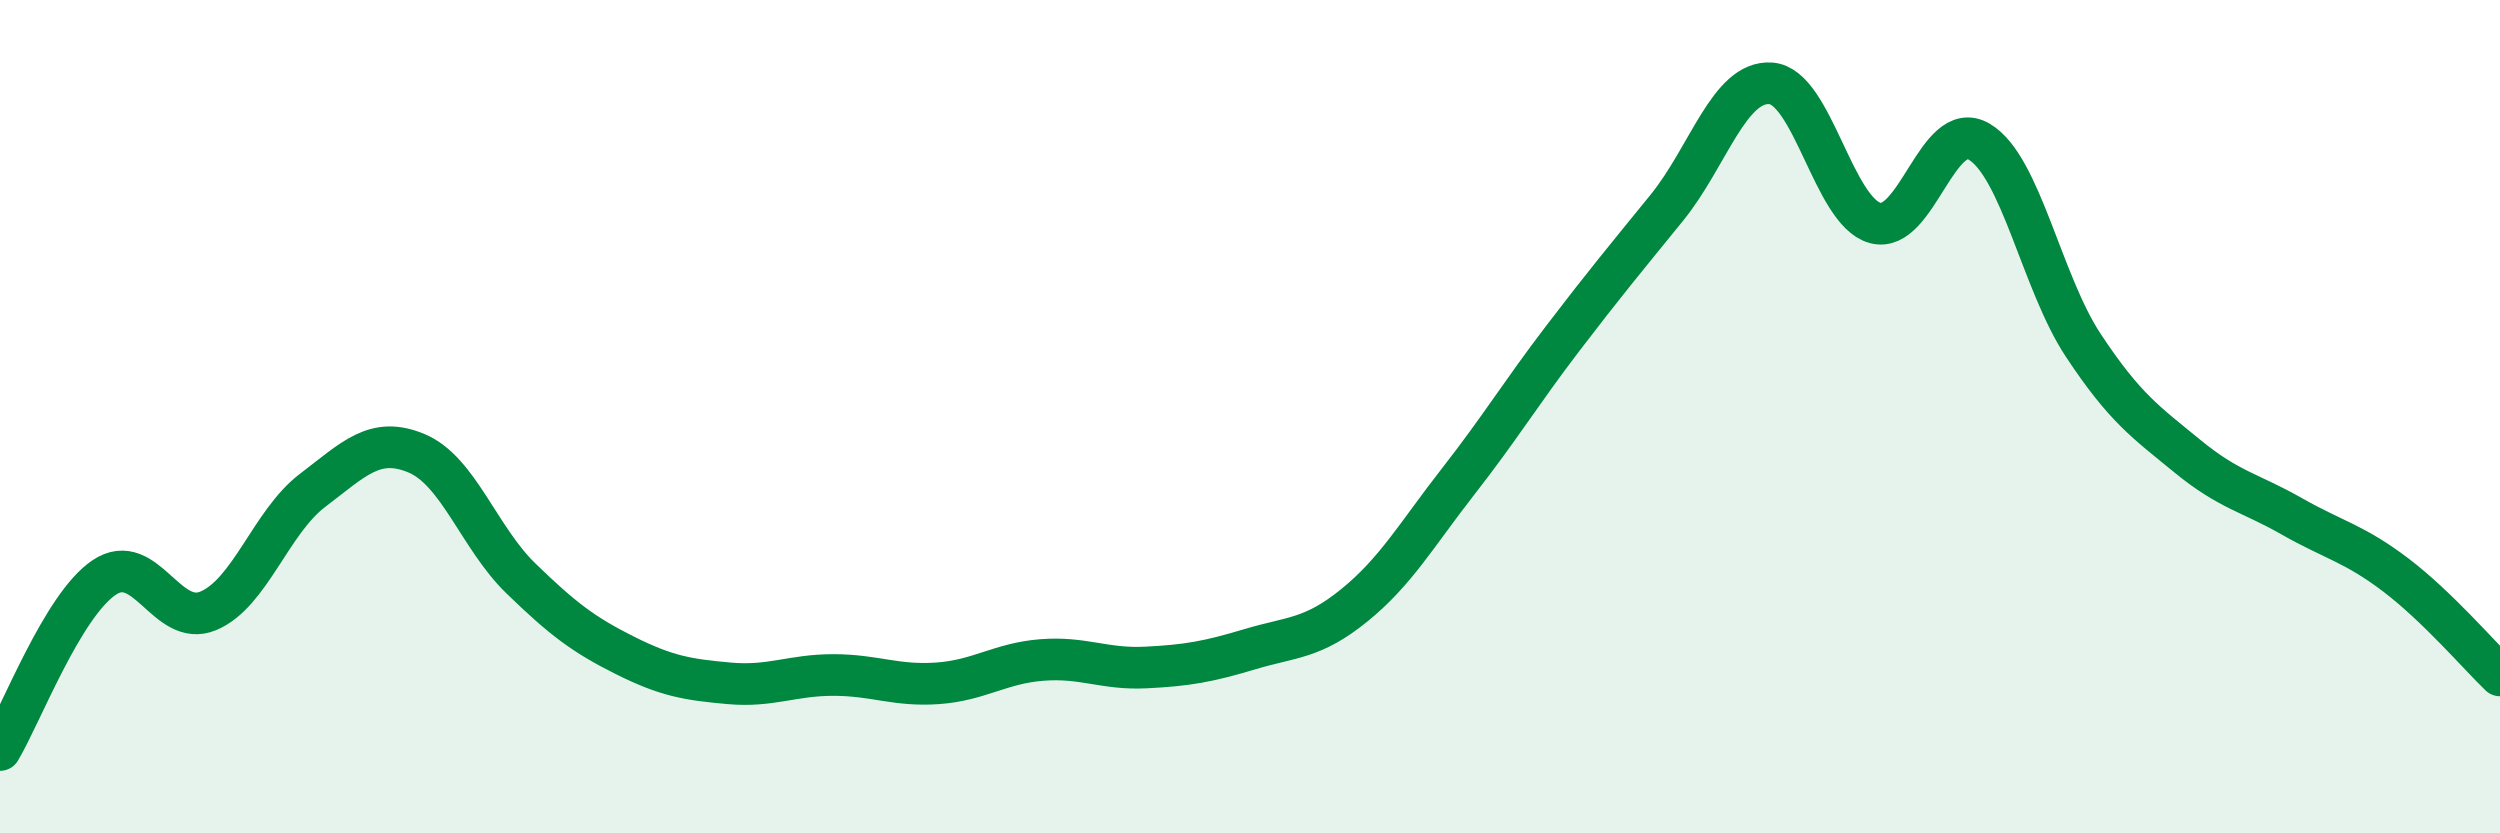
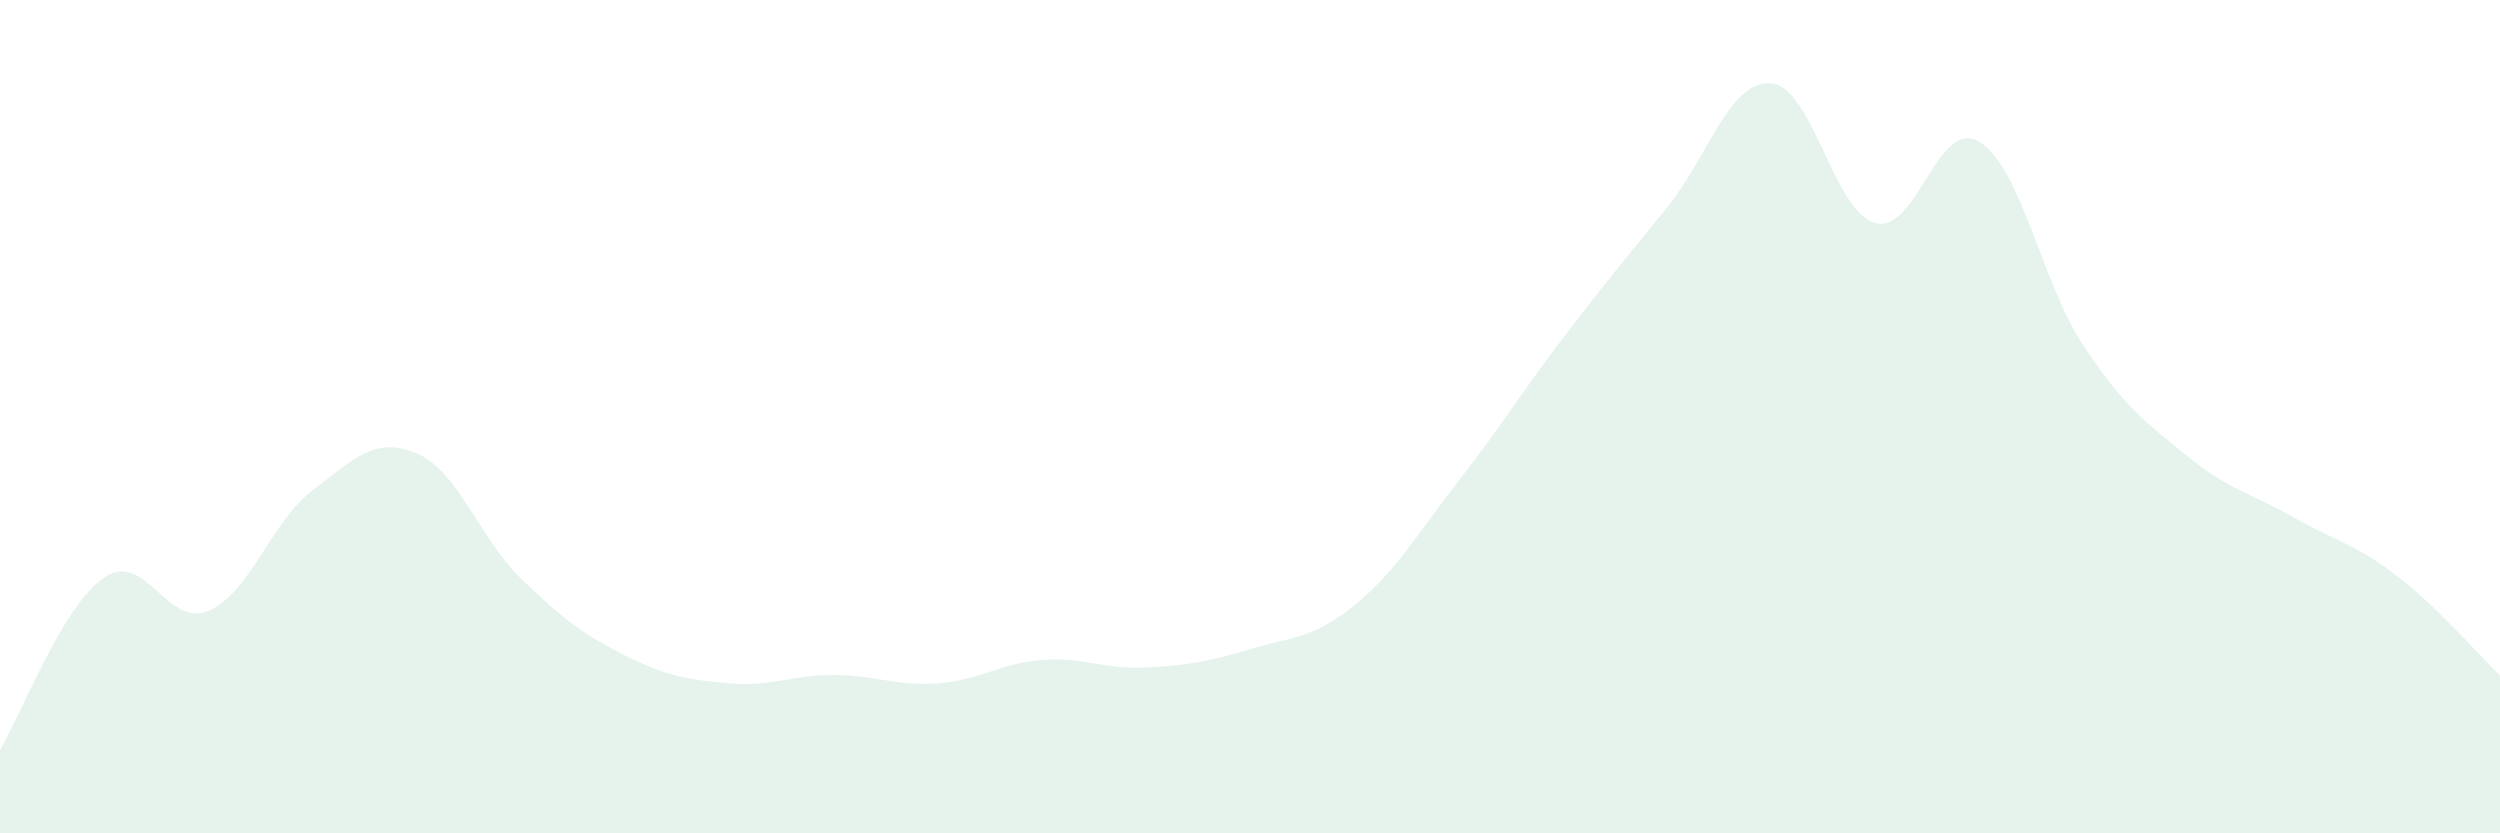
<svg xmlns="http://www.w3.org/2000/svg" width="60" height="20" viewBox="0 0 60 20">
  <path d="M 0,18 C 0.5,17.17 1.5,14.53 2.5,13.86 C 3.5,13.19 4,15.08 5,14.66 C 6,14.24 6.5,12.53 7.5,11.77 C 8.5,11.01 9,10.46 10,10.88 C 11,11.3 11.5,12.91 12.5,13.88 C 13.5,14.85 14,15.23 15,15.73 C 16,16.23 16.5,16.31 17.5,16.4 C 18.5,16.49 19,16.2 20,16.2 C 21,16.2 21.5,16.47 22.5,16.4 C 23.5,16.33 24,15.92 25,15.84 C 26,15.76 26.5,16.07 27.5,16.02 C 28.5,15.97 29,15.88 30,15.58 C 31,15.28 31.5,15.34 32.5,14.53 C 33.5,13.72 34,12.83 35,11.55 C 36,10.27 36.5,9.44 37.5,8.13 C 38.5,6.82 39,6.22 40,4.99 C 41,3.76 41.5,1.93 42.5,2 C 43.5,2.07 44,5.07 45,5.35 C 46,5.63 46.5,2.81 47.5,3.4 C 48.5,3.99 49,6.78 50,8.29 C 51,9.8 51.5,10.13 52.5,10.95 C 53.5,11.77 54,11.82 55,12.39 C 56,12.96 56.5,13.04 57.5,13.8 C 58.5,14.56 59.5,15.73 60,16.21L60 20L0 20Z" fill="#008740" opacity="0.1" stroke-linecap="round" stroke-linejoin="round" />
-   <path d="M 0,18 C 0.5,17.17 1.5,14.53 2.5,13.86 C 3.5,13.19 4,15.08 5,14.66 C 6,14.24 6.5,12.53 7.5,11.77 C 8.5,11.01 9,10.46 10,10.88 C 11,11.3 11.5,12.91 12.5,13.88 C 13.5,14.85 14,15.23 15,15.73 C 16,16.23 16.5,16.31 17.5,16.4 C 18.5,16.49 19,16.2 20,16.2 C 21,16.2 21.5,16.47 22.5,16.4 C 23.5,16.33 24,15.92 25,15.84 C 26,15.76 26.5,16.07 27.5,16.02 C 28.5,15.97 29,15.88 30,15.58 C 31,15.28 31.5,15.34 32.5,14.53 C 33.5,13.72 34,12.83 35,11.55 C 36,10.27 36.5,9.44 37.5,8.13 C 38.5,6.82 39,6.22 40,4.99 C 41,3.76 41.5,1.93 42.5,2 C 43.5,2.07 44,5.07 45,5.35 C 46,5.63 46.5,2.81 47.5,3.4 C 48.5,3.99 49,6.78 50,8.29 C 51,9.8 51.5,10.13 52.5,10.95 C 53.5,11.77 54,11.82 55,12.39 C 56,12.96 56.5,13.04 57.5,13.8 C 58.5,14.56 59.5,15.73 60,16.21" stroke="#008740" stroke-width="1" fill="none" stroke-linecap="round" stroke-linejoin="round" />
</svg>